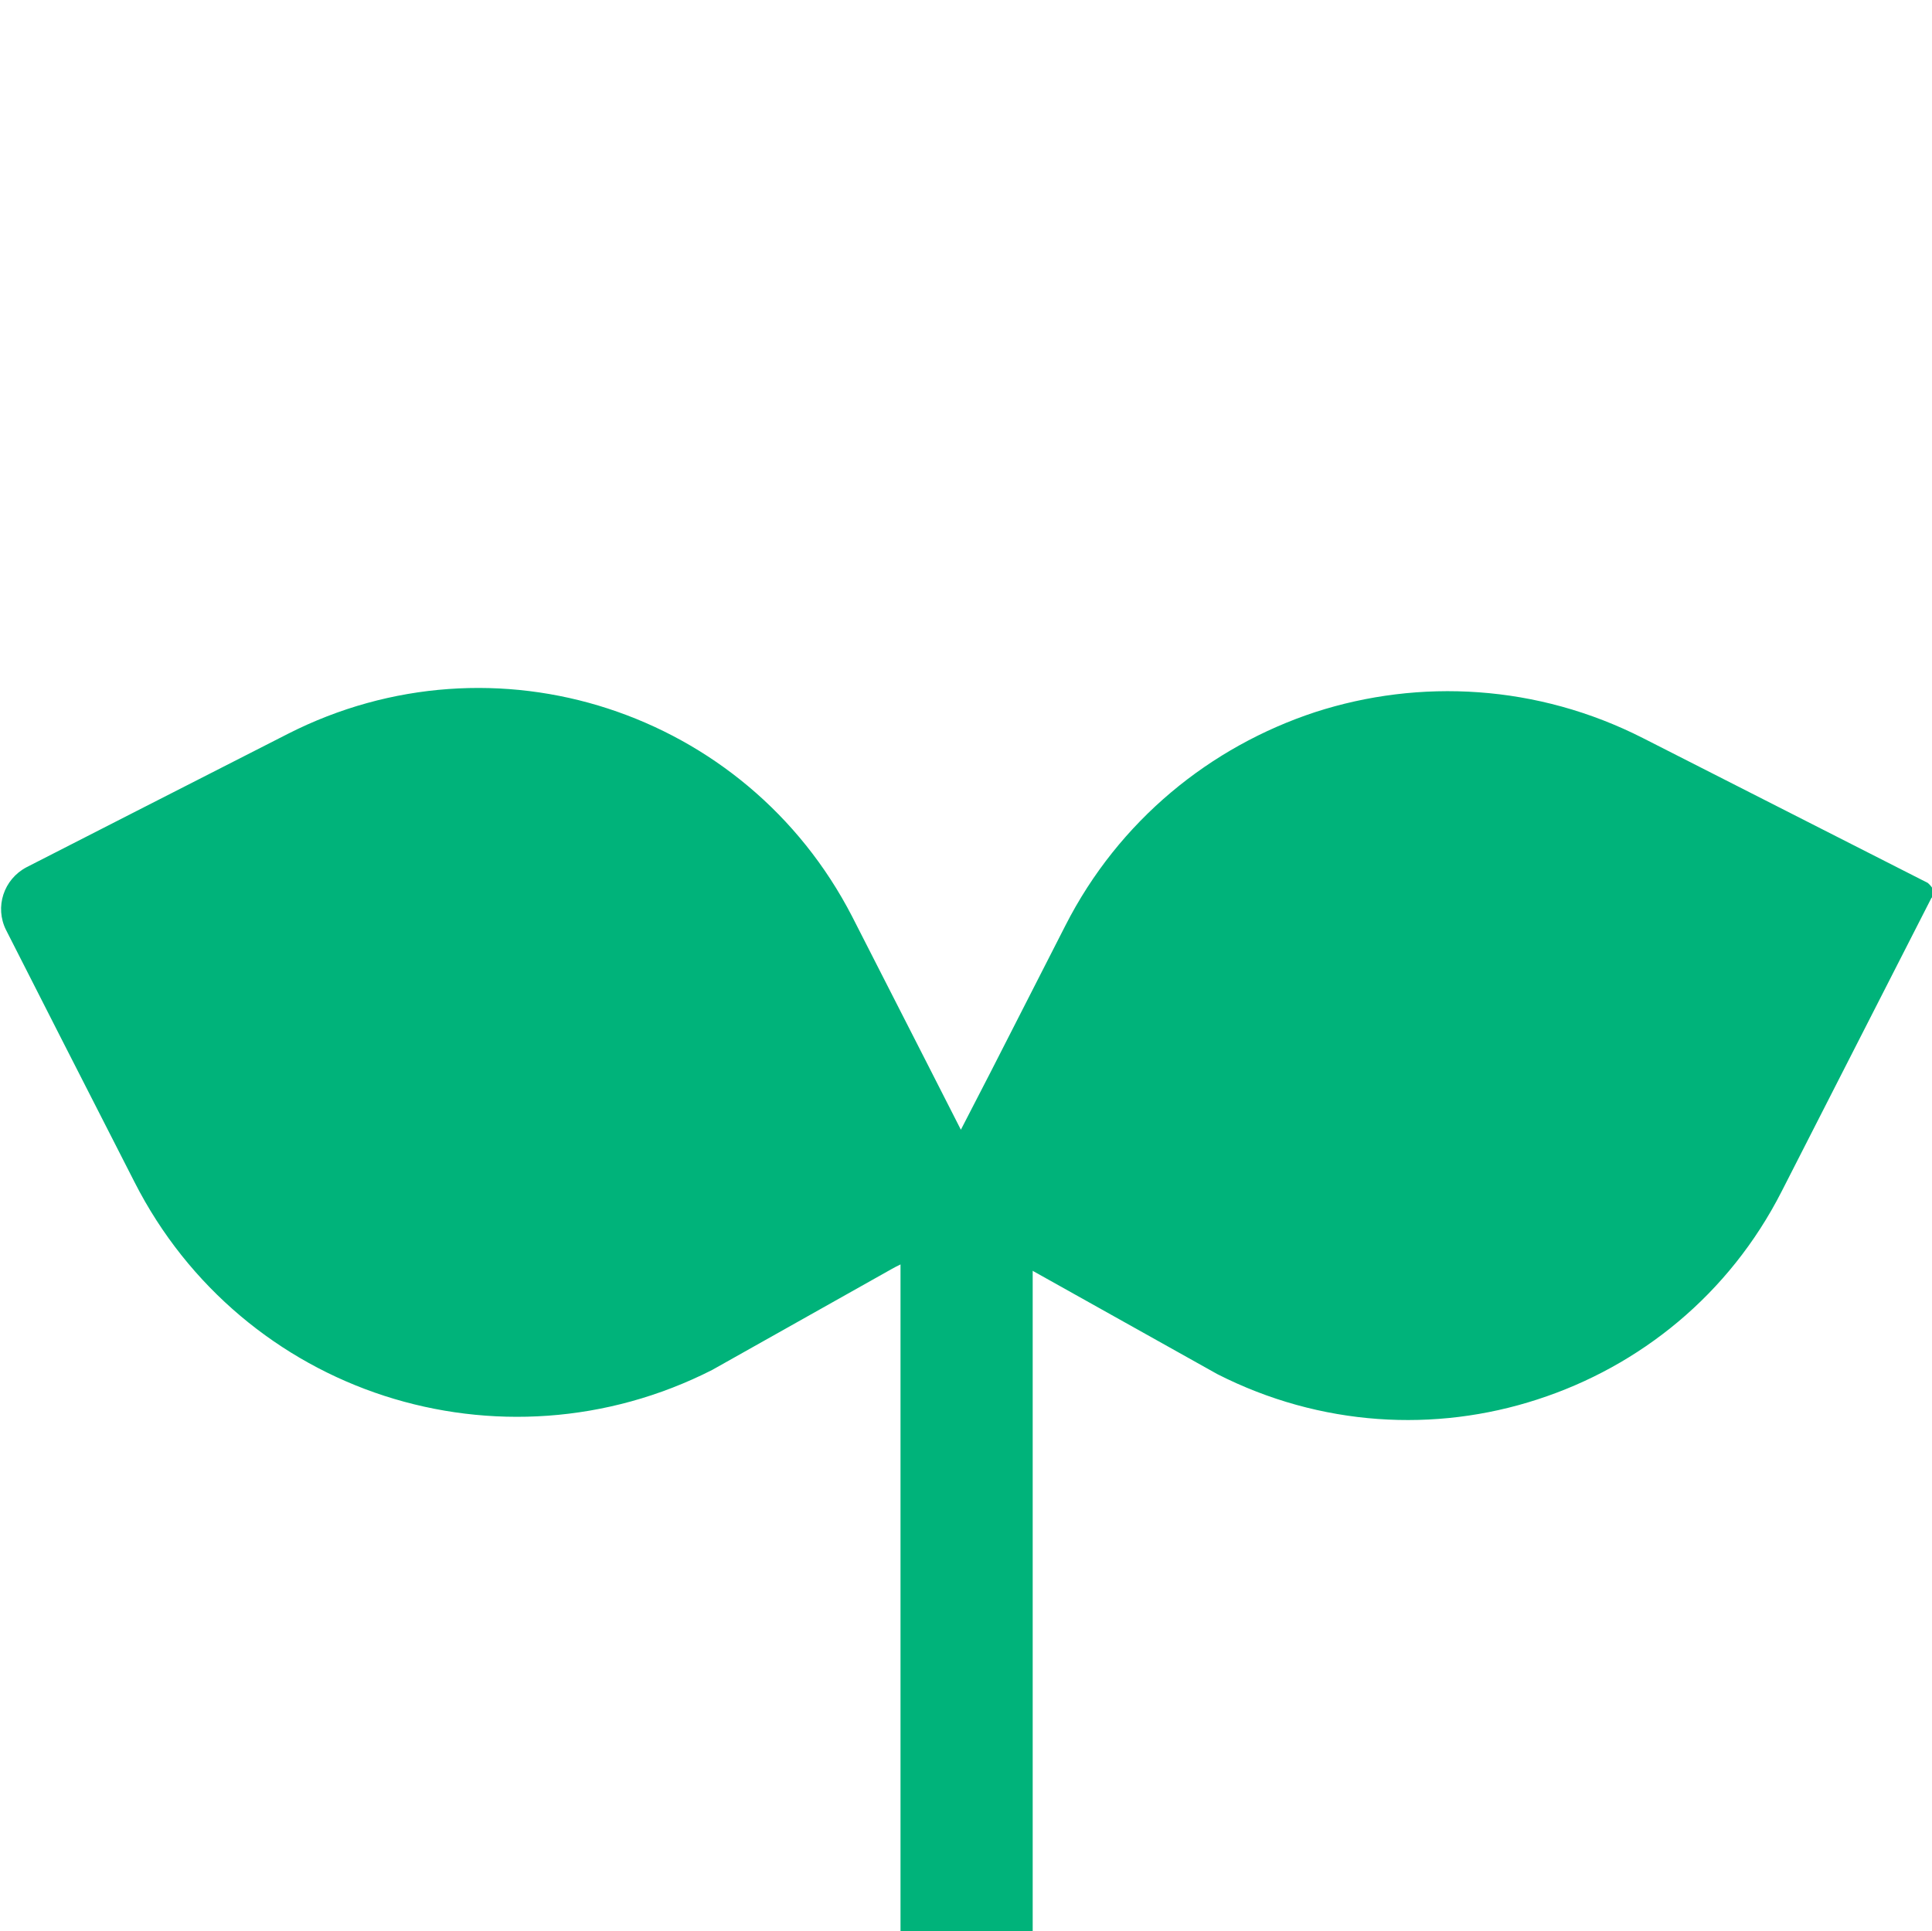
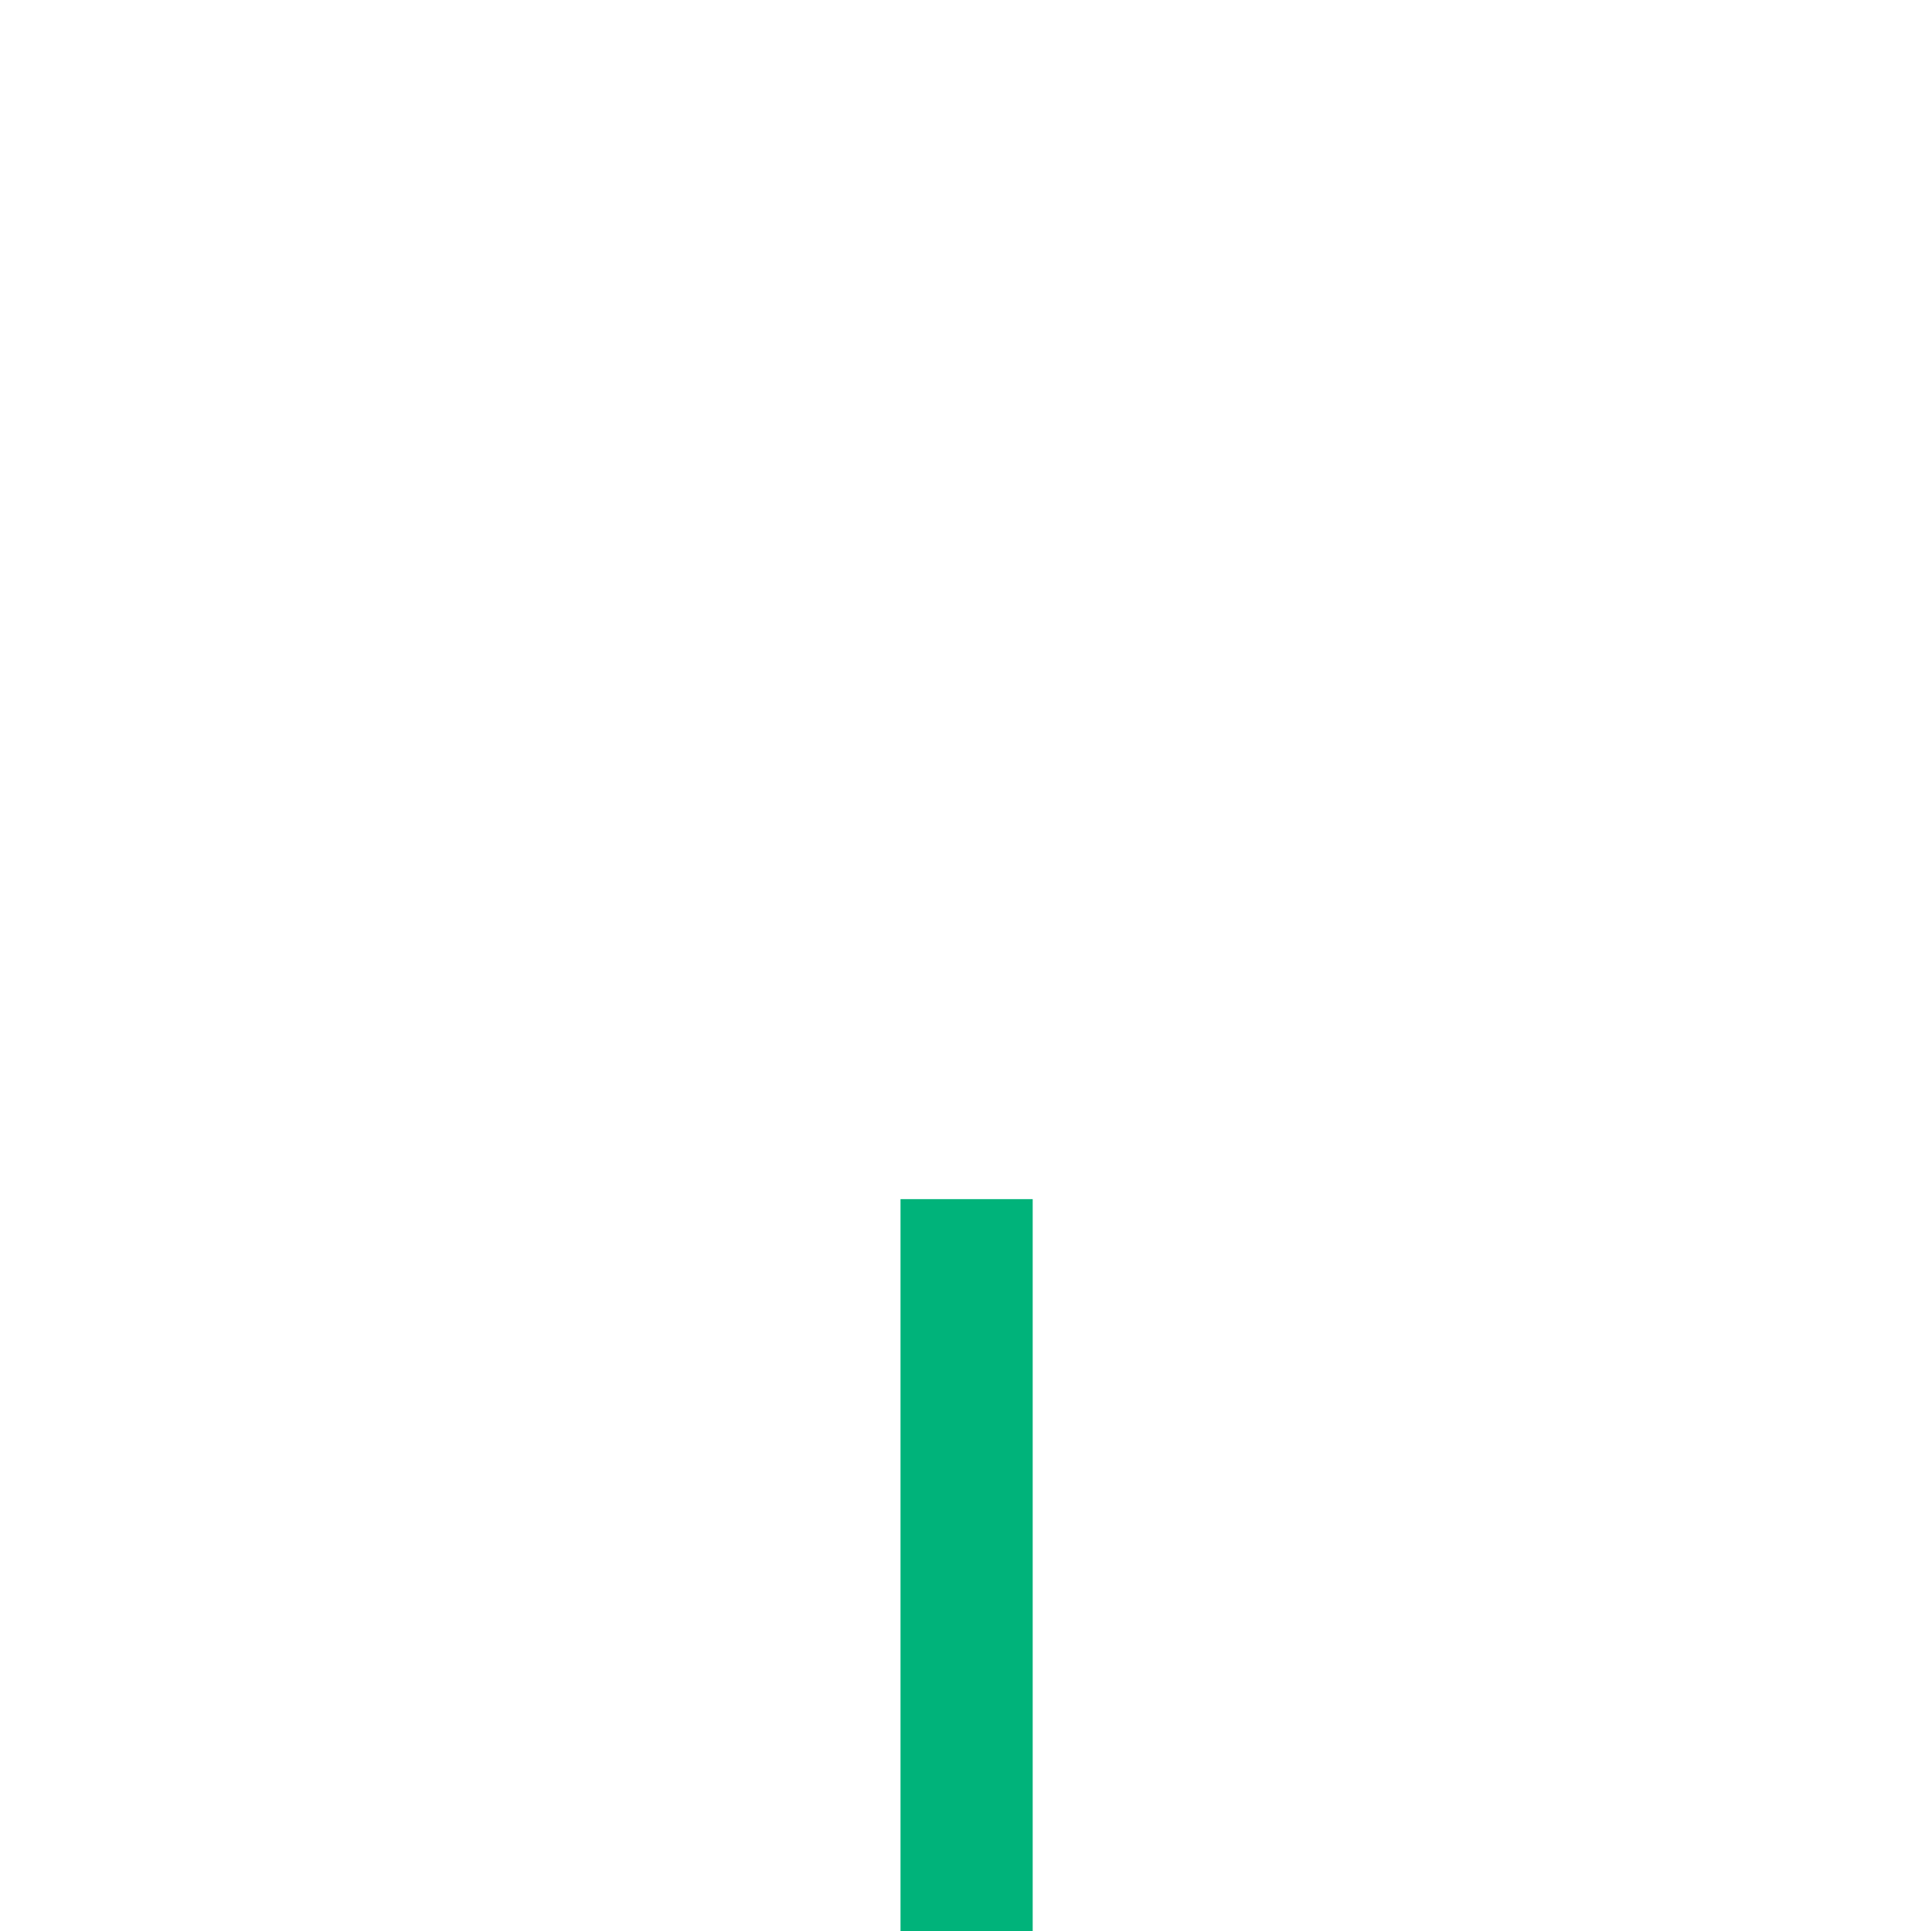
<svg xmlns="http://www.w3.org/2000/svg" id="_レイヤー_2" data-name="レイヤー 2" viewBox="0 0 32.01 32">
  <defs>
    <style>
      .cls-1 {
        fill: none;
      }

      .cls-2 {
        fill: #00b37a;
      }
    </style>
  </defs>
  <g id="_レイヤー_1-2" data-name="レイヤー 1">
    <g>
-       <path class="cls-2" d="M32,14.88l-1.24,2.43-1.24,2.43c-.87,1.71-2.35,2.9-4.05,3.45-1.69.55-3.59.45-5.3-.42l-3.11-1.74c-.71-.4-1.58-.4-2.29,0l-2.97,1.67c-1.75.89-3.7.99-5.43.43-1.73-.56-3.25-1.79-4.14-3.54l-1.24-2.43-.89-1.75c-.19-.38-.04-.84.34-1.04l1.82-.93,2.51-1.28c1.71-.87,3.61-.97,5.3-.42,1.69.55,3.17,1.74,4.05,3.45l1.24,2.43.56,1.1.49-.95,1.24-2.43c.89-1.75,2.41-2.97,4.14-3.54,1.73-.56,3.68-.46,5.43.43l2.36,1.2,2.36,1.2s.07.06.08.1c.01.04.01.09,0,.13Z" />
      <rect class="cls-2" x="14.92" y="19.87" width="2.19" height="12.13" />
    </g>
    <rect class="cls-1" width="32" height="32" />
  </g>
</svg>